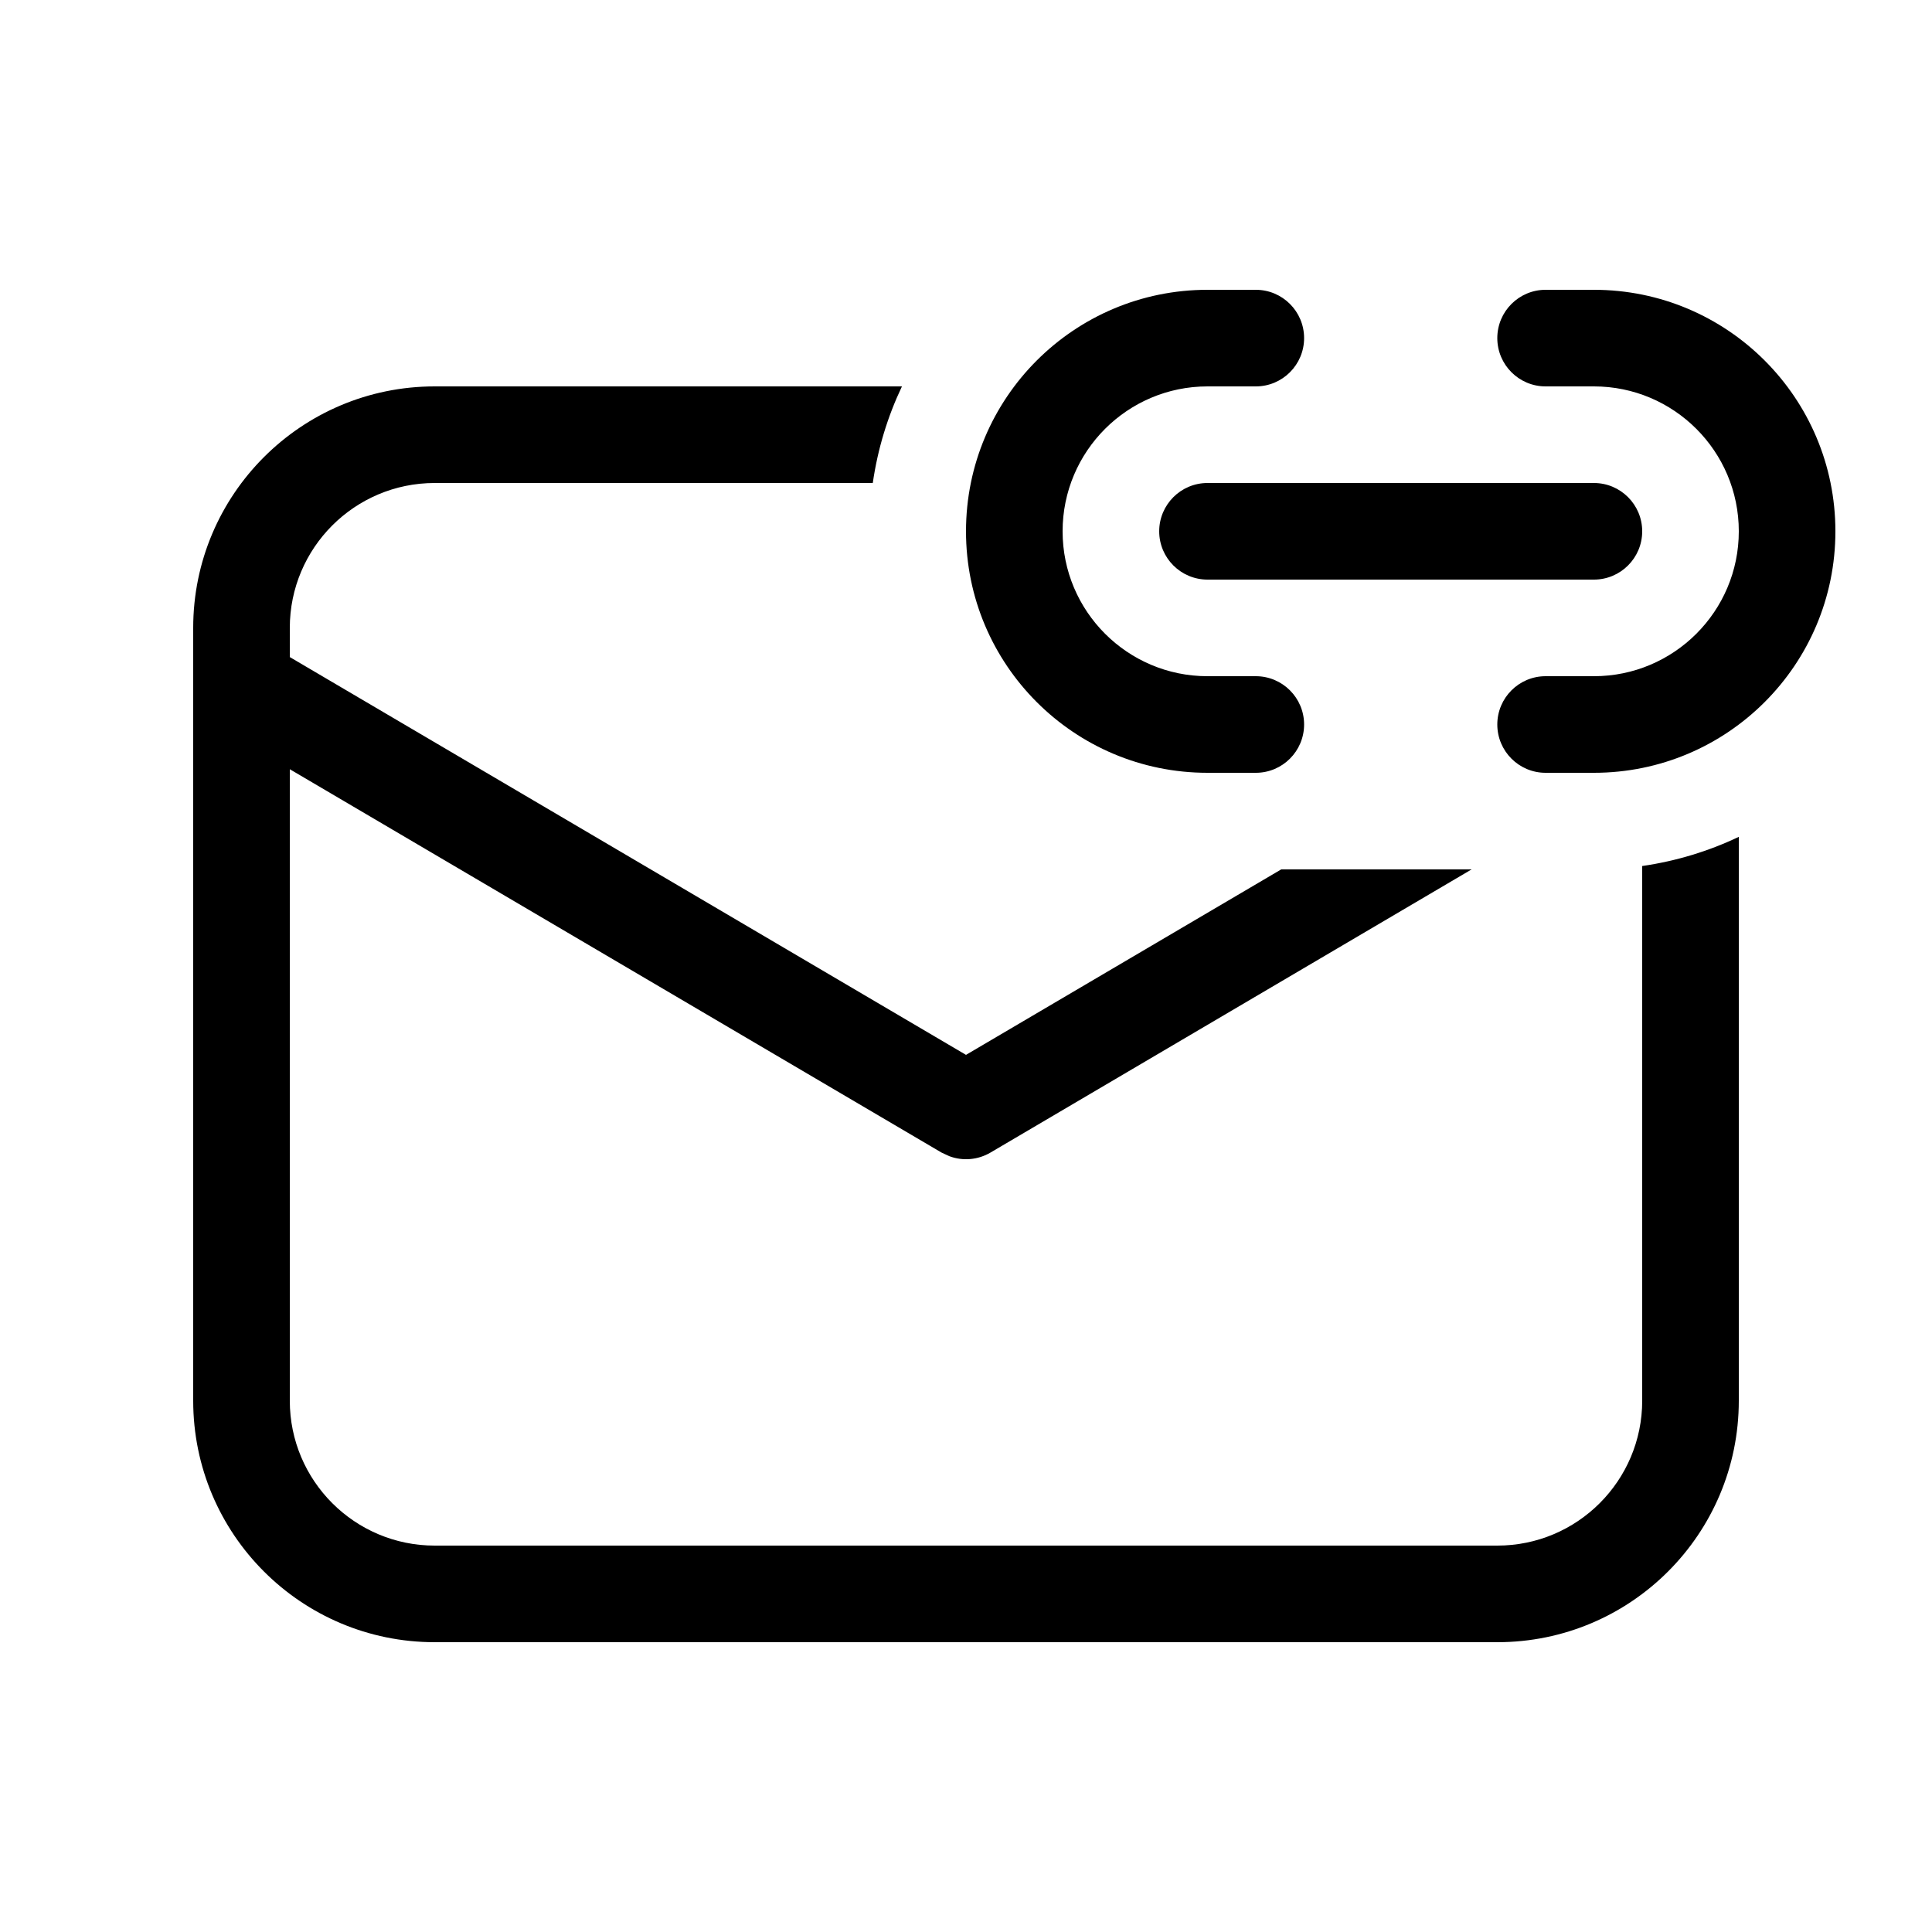
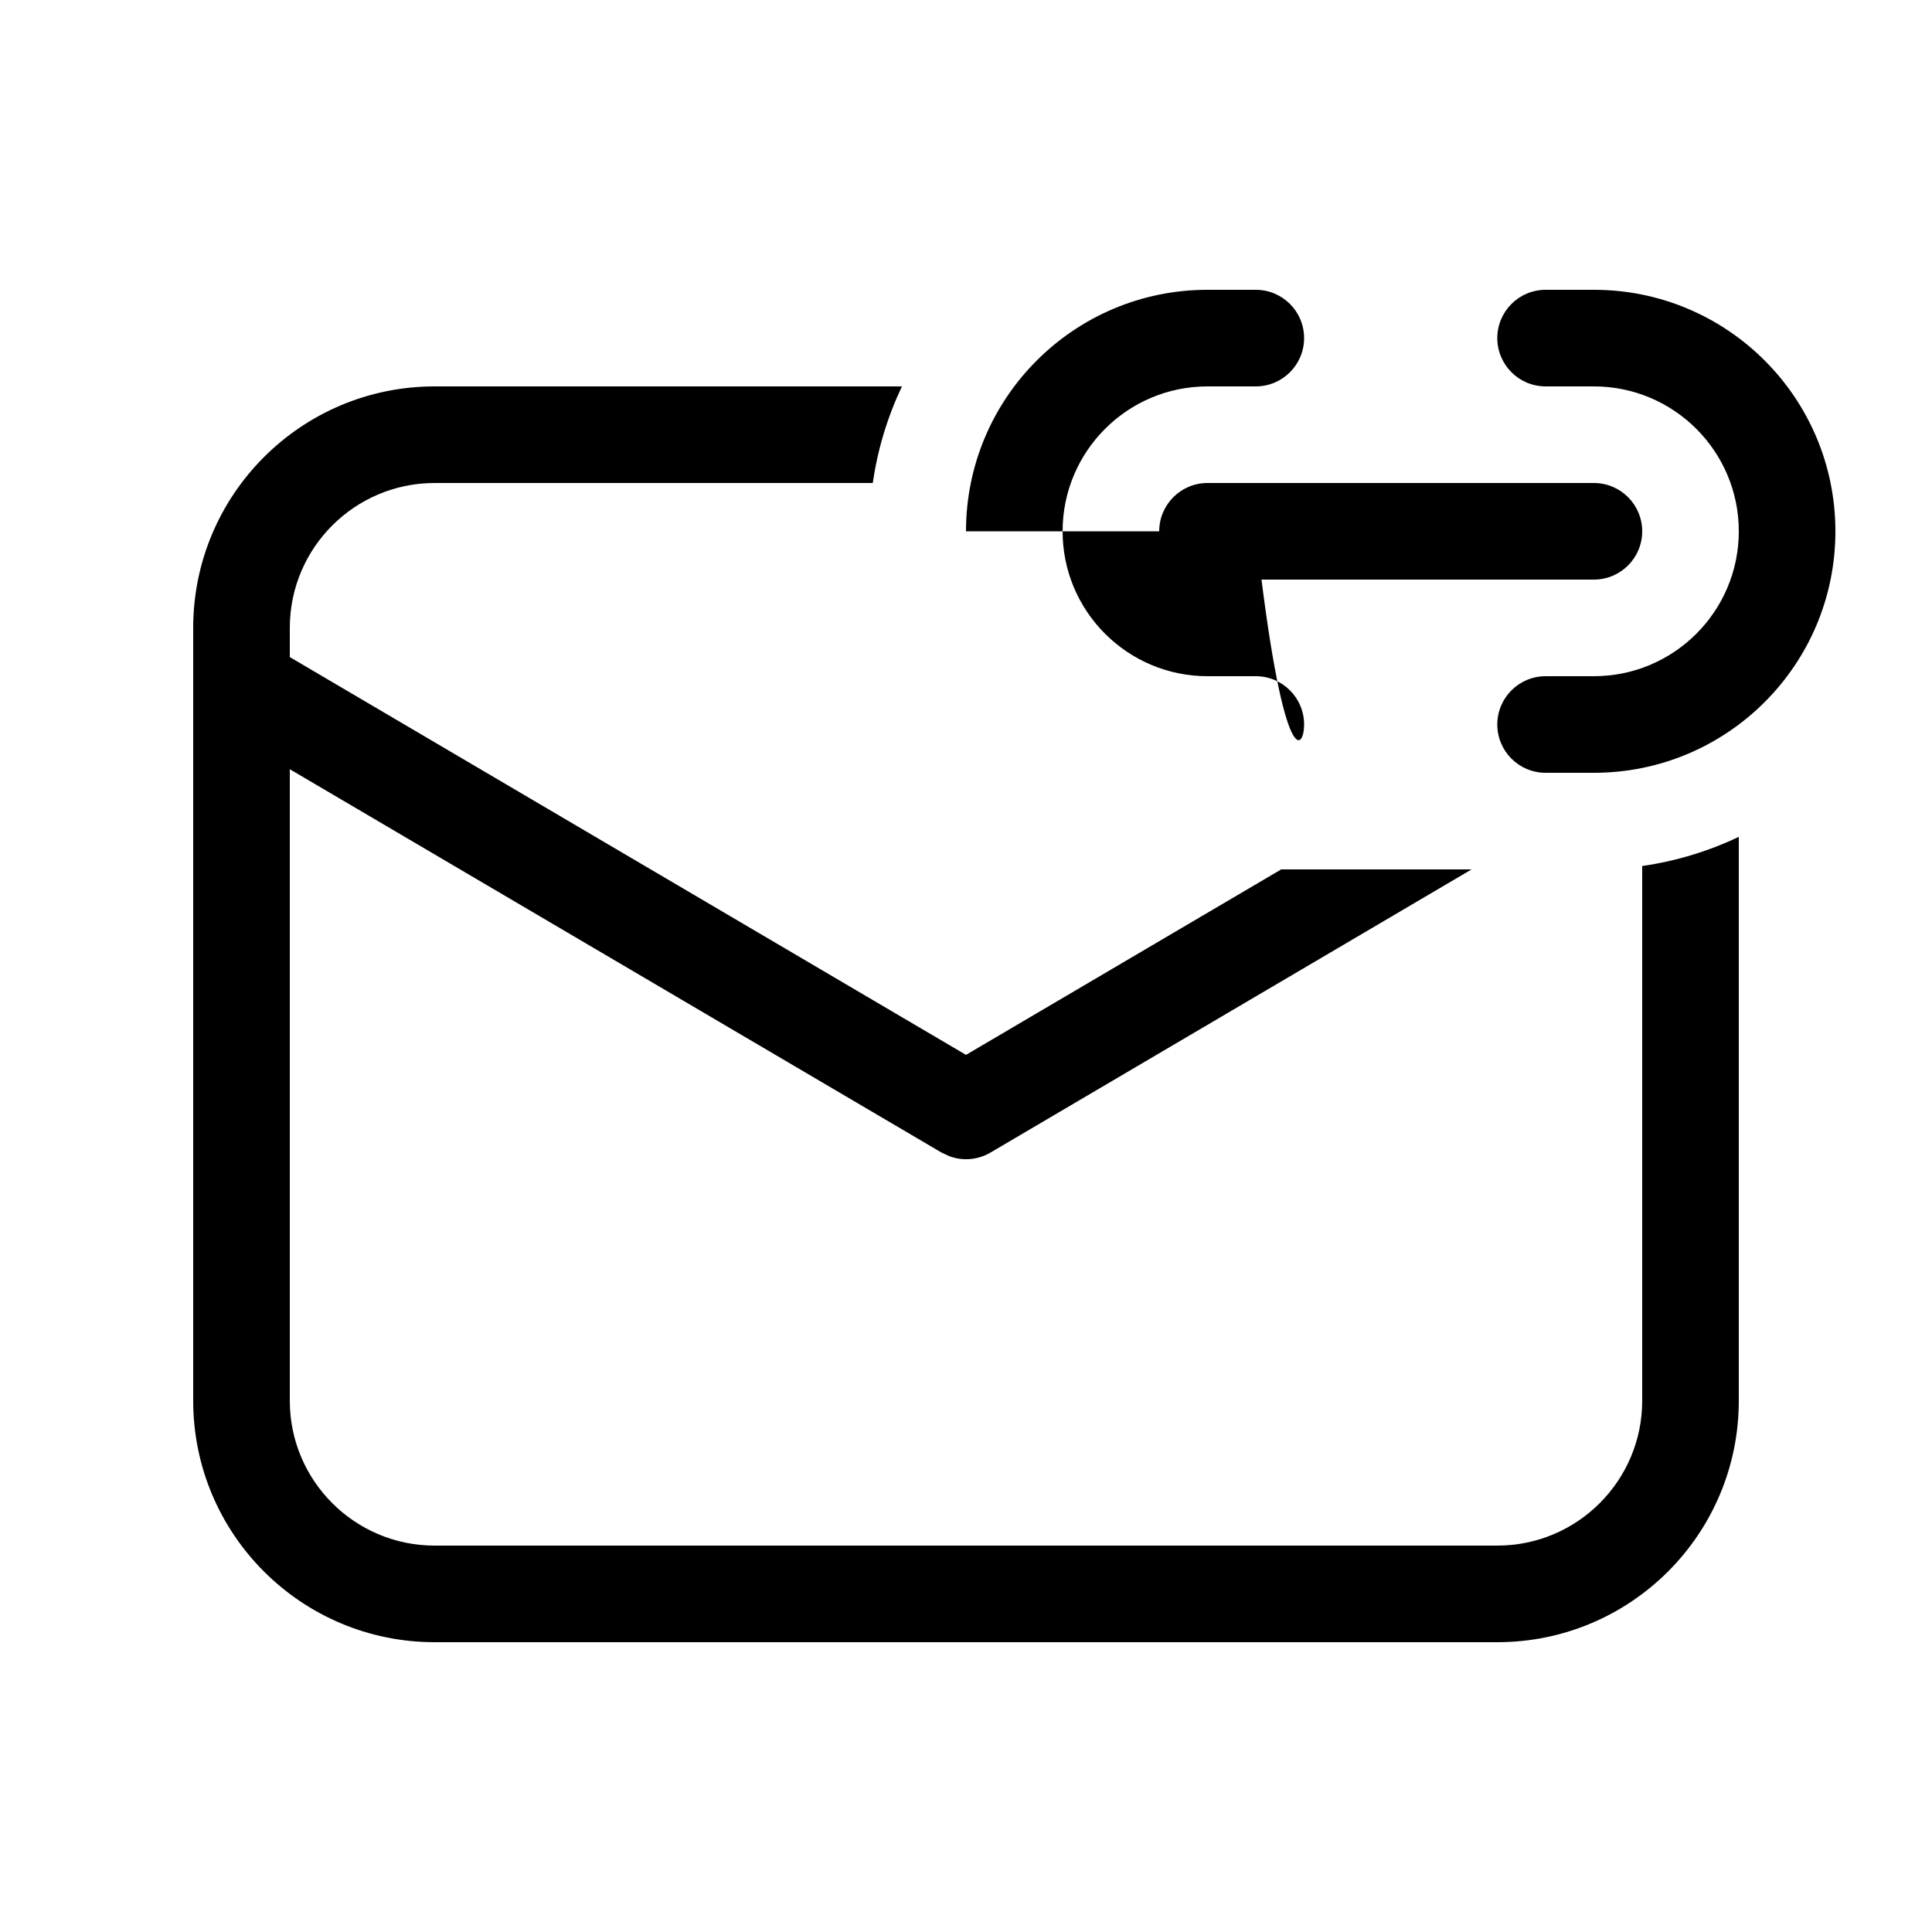
<svg xmlns="http://www.w3.org/2000/svg" viewBox="0 0 20 20" fill="none">
-   <path d="M12.5 3C11.119 3 10 4.119 10 5.5C10 6.881 11.119 8 12.5 8H13C13.276 8 13.5 7.776 13.5 7.5C13.5 7.224 13.276 7 13 7H12.5C11.672 7 11 6.328 11 5.5C11 4.672 11.672 4 12.5 4H13C13.276 4 13.5 3.776 13.5 3.5C13.5 3.224 13.276 3 13 3H12.5ZM16 3C15.724 3 15.5 3.224 15.5 3.5C15.5 3.776 15.724 4 16 4H16.5C17.328 4 18 4.672 18 5.5C18 6.328 17.328 7 16.5 7H16C15.724 7 15.5 7.224 15.5 7.5C15.5 7.776 15.724 8 16 8H16.5C17.881 8 19 6.881 19 5.5C19 4.119 17.881 3 16.5 3H16ZM12 5.5C12 5.224 12.224 5 12.5 5H16.5C16.776 5 17 5.224 17 5.5C17 5.776 16.776 6 16.5 6H12.5C12.224 6 12 5.776 12 5.5ZM10 10.92L13.263 9H15.234L10.254 11.931C10.123 12.008 9.967 12.021 9.828 11.969L9.746 11.931L3 7.963V14.5C3 15.328 3.672 16 4.5 16H15.5C16.328 16 17 15.328 17 14.5V8.965C17.353 8.914 17.689 8.811 18 8.663V14.5C18 15.881 16.881 17 15.5 17H4.5C3.119 17 2 15.881 2 14.5V6.5C2 5.119 3.119 4 4.5 4H9.337C9.189 4.311 9.086 4.647 9.035 5H4.5C3.672 5 3 5.672 3 6.5V6.802L10 10.92Z" fill="currentColor" />
+   <path d="M12.5 3C11.119 3 10 4.119 10 5.5H13C13.276 8 13.5 7.776 13.5 7.5C13.5 7.224 13.276 7 13 7H12.5C11.672 7 11 6.328 11 5.5C11 4.672 11.672 4 12.5 4H13C13.276 4 13.5 3.776 13.5 3.5C13.5 3.224 13.276 3 13 3H12.5ZM16 3C15.724 3 15.5 3.224 15.5 3.5C15.5 3.776 15.724 4 16 4H16.5C17.328 4 18 4.672 18 5.5C18 6.328 17.328 7 16.5 7H16C15.724 7 15.5 7.224 15.5 7.5C15.5 7.776 15.724 8 16 8H16.5C17.881 8 19 6.881 19 5.5C19 4.119 17.881 3 16.5 3H16ZM12 5.5C12 5.224 12.224 5 12.5 5H16.5C16.776 5 17 5.224 17 5.5C17 5.776 16.776 6 16.5 6H12.5C12.224 6 12 5.776 12 5.5ZM10 10.92L13.263 9H15.234L10.254 11.931C10.123 12.008 9.967 12.021 9.828 11.969L9.746 11.931L3 7.963V14.5C3 15.328 3.672 16 4.5 16H15.5C16.328 16 17 15.328 17 14.5V8.965C17.353 8.914 17.689 8.811 18 8.663V14.5C18 15.881 16.881 17 15.5 17H4.5C3.119 17 2 15.881 2 14.5V6.5C2 5.119 3.119 4 4.5 4H9.337C9.189 4.311 9.086 4.647 9.035 5H4.5C3.672 5 3 5.672 3 6.5V6.802L10 10.92Z" fill="currentColor" />
</svg>